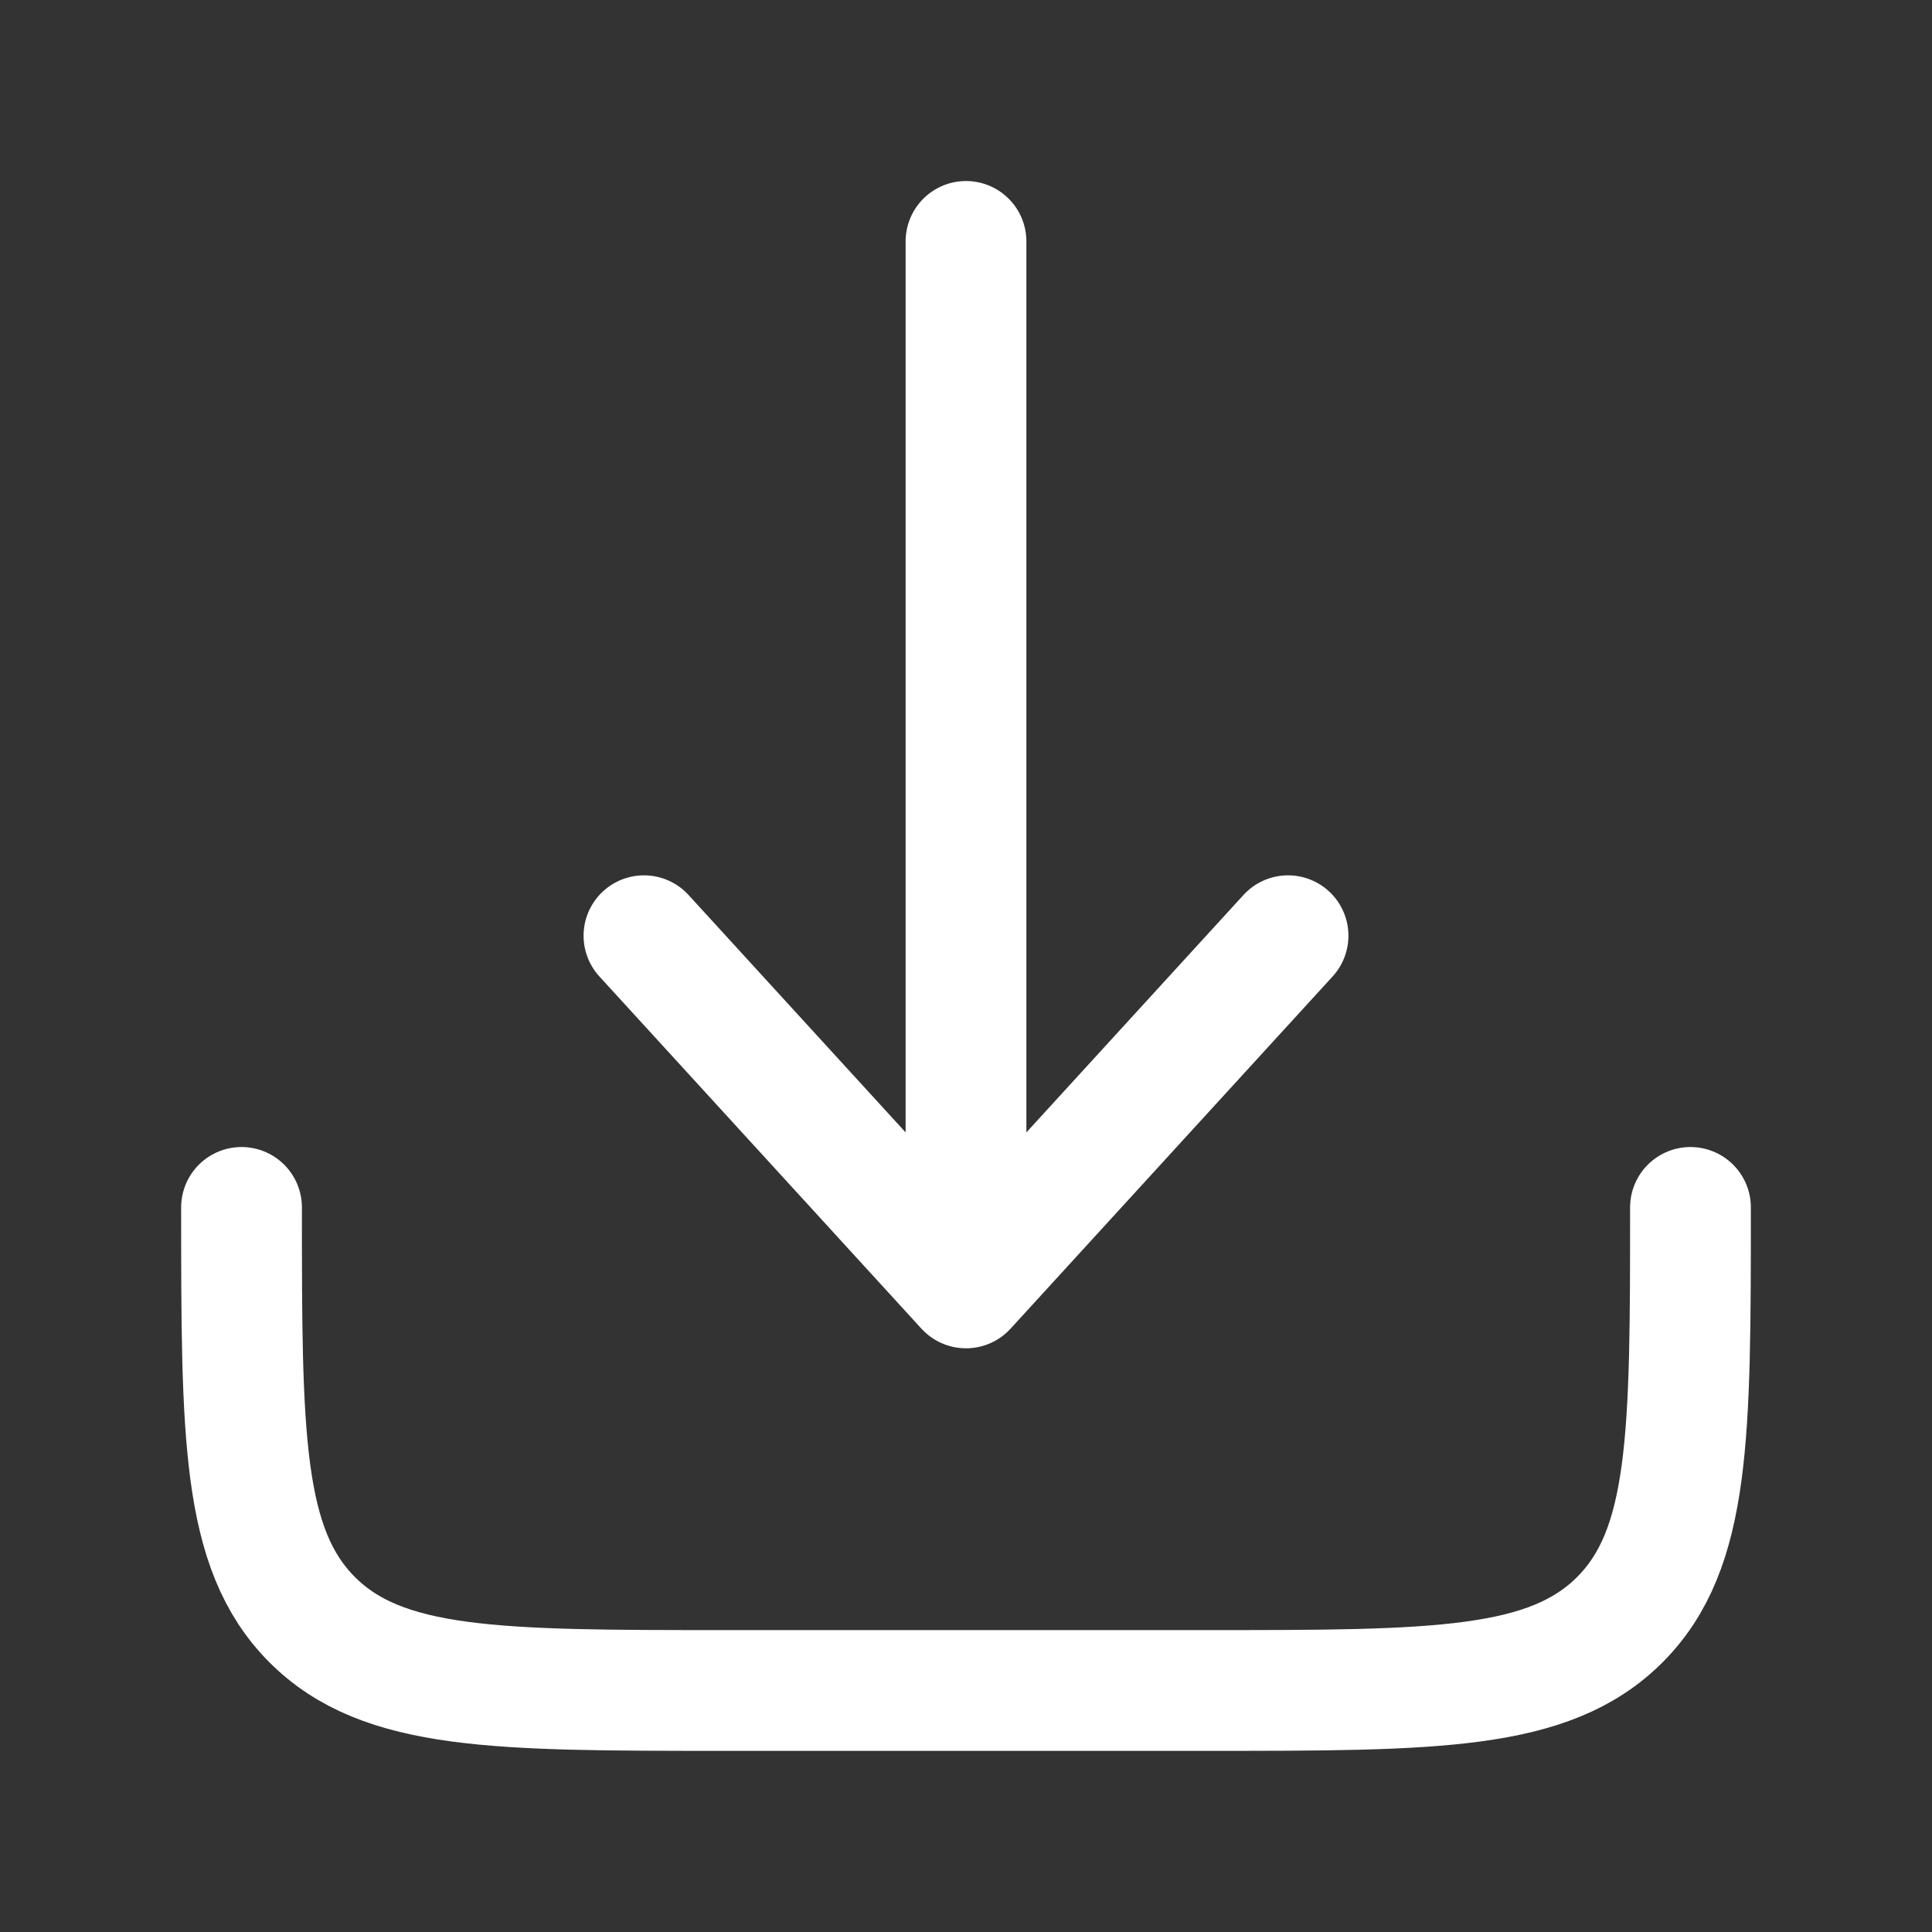
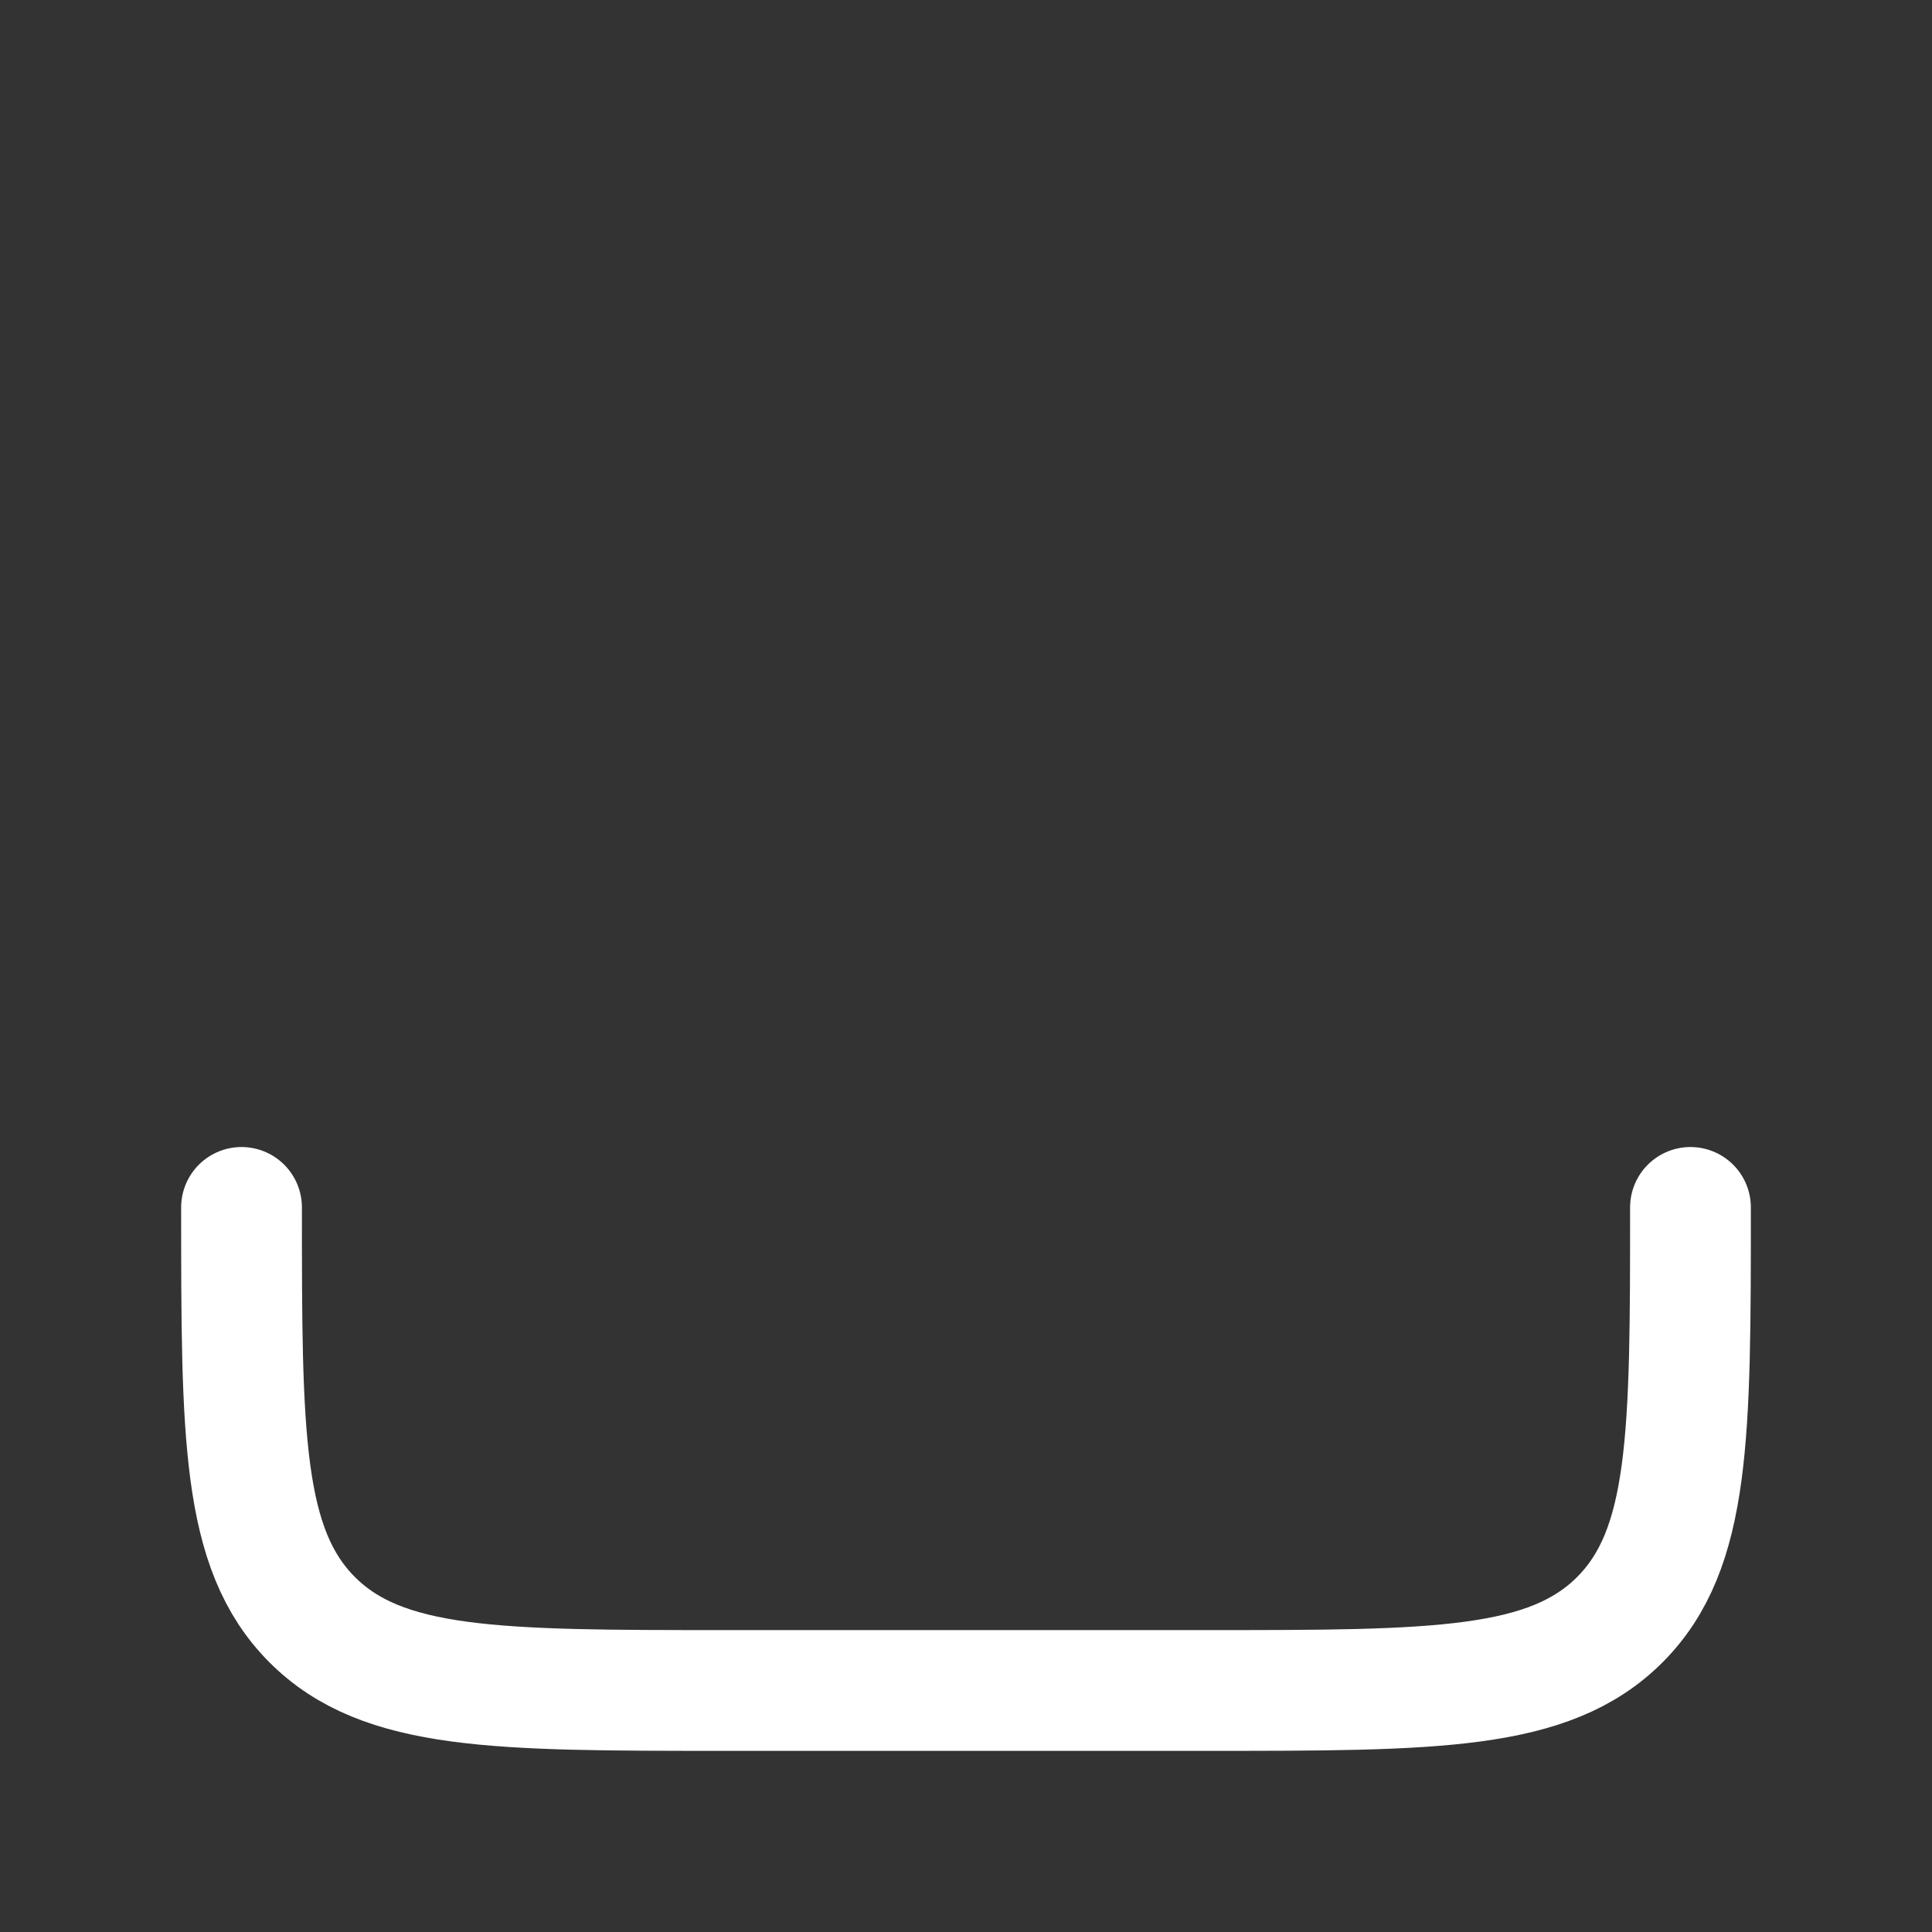
<svg xmlns="http://www.w3.org/2000/svg" fill="none" height="100%" overflow="visible" preserveAspectRatio="none" style="display: block;" viewBox="0 0 16.27 16.27" width="100%">
  <rect x="0" y="0" width="16.27" height="16.27" fill="#333333" stroke="none" />
  <g id="Linear / Arrows Action / Download Minimalistic">
    <g id="Group 2">
      <path d="M2.034 10.168C2.034 12.086 2.034 13.044 2.629 13.64C3.225 14.236 4.184 14.236 6.101 14.236H10.169C12.086 14.236 13.045 14.236 13.641 13.64C14.236 13.044 14.236 12.086 14.236 10.168" id="Vector" stroke="white" stroke-linecap="round" stroke-width="1.017" />
-       <path d="M8.135 2.033V10.846M8.135 10.846L10.847 7.88M8.135 10.846L5.423 7.88" id="Vector_2" stroke="white" stroke-linecap="round" stroke-linejoin="round" stroke-width="1.017" />
    </g>
  </g>
</svg>